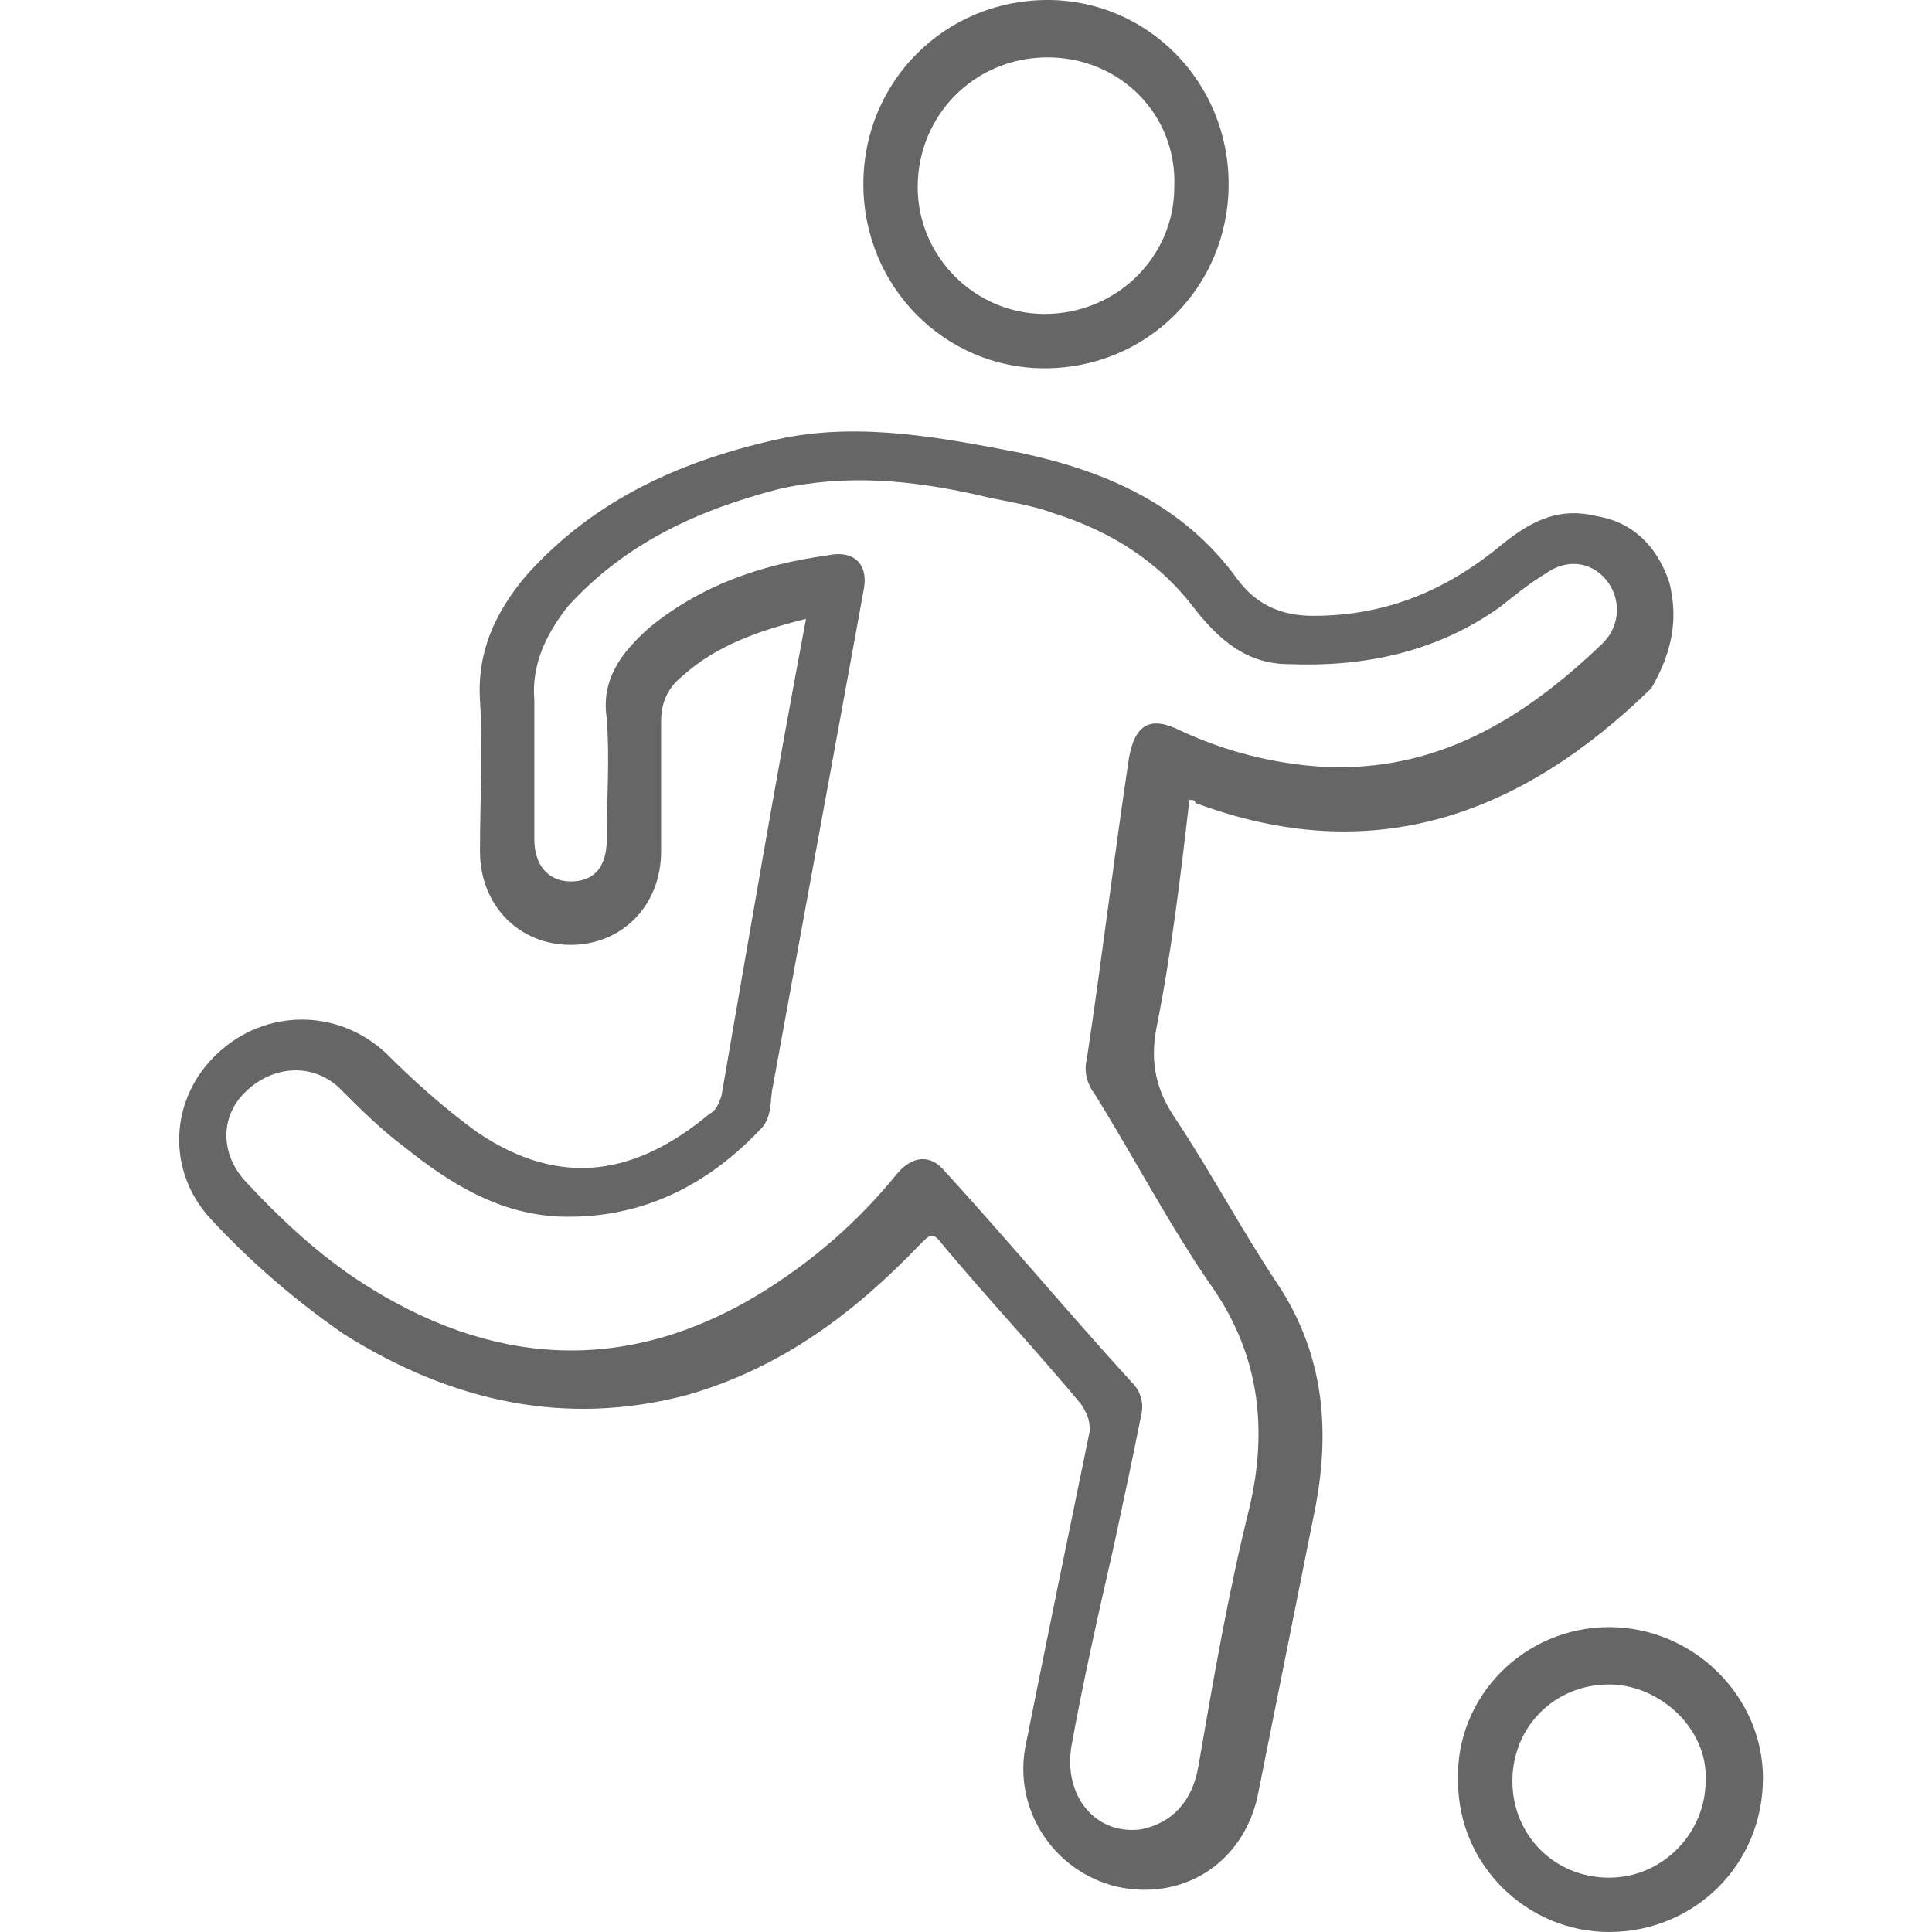
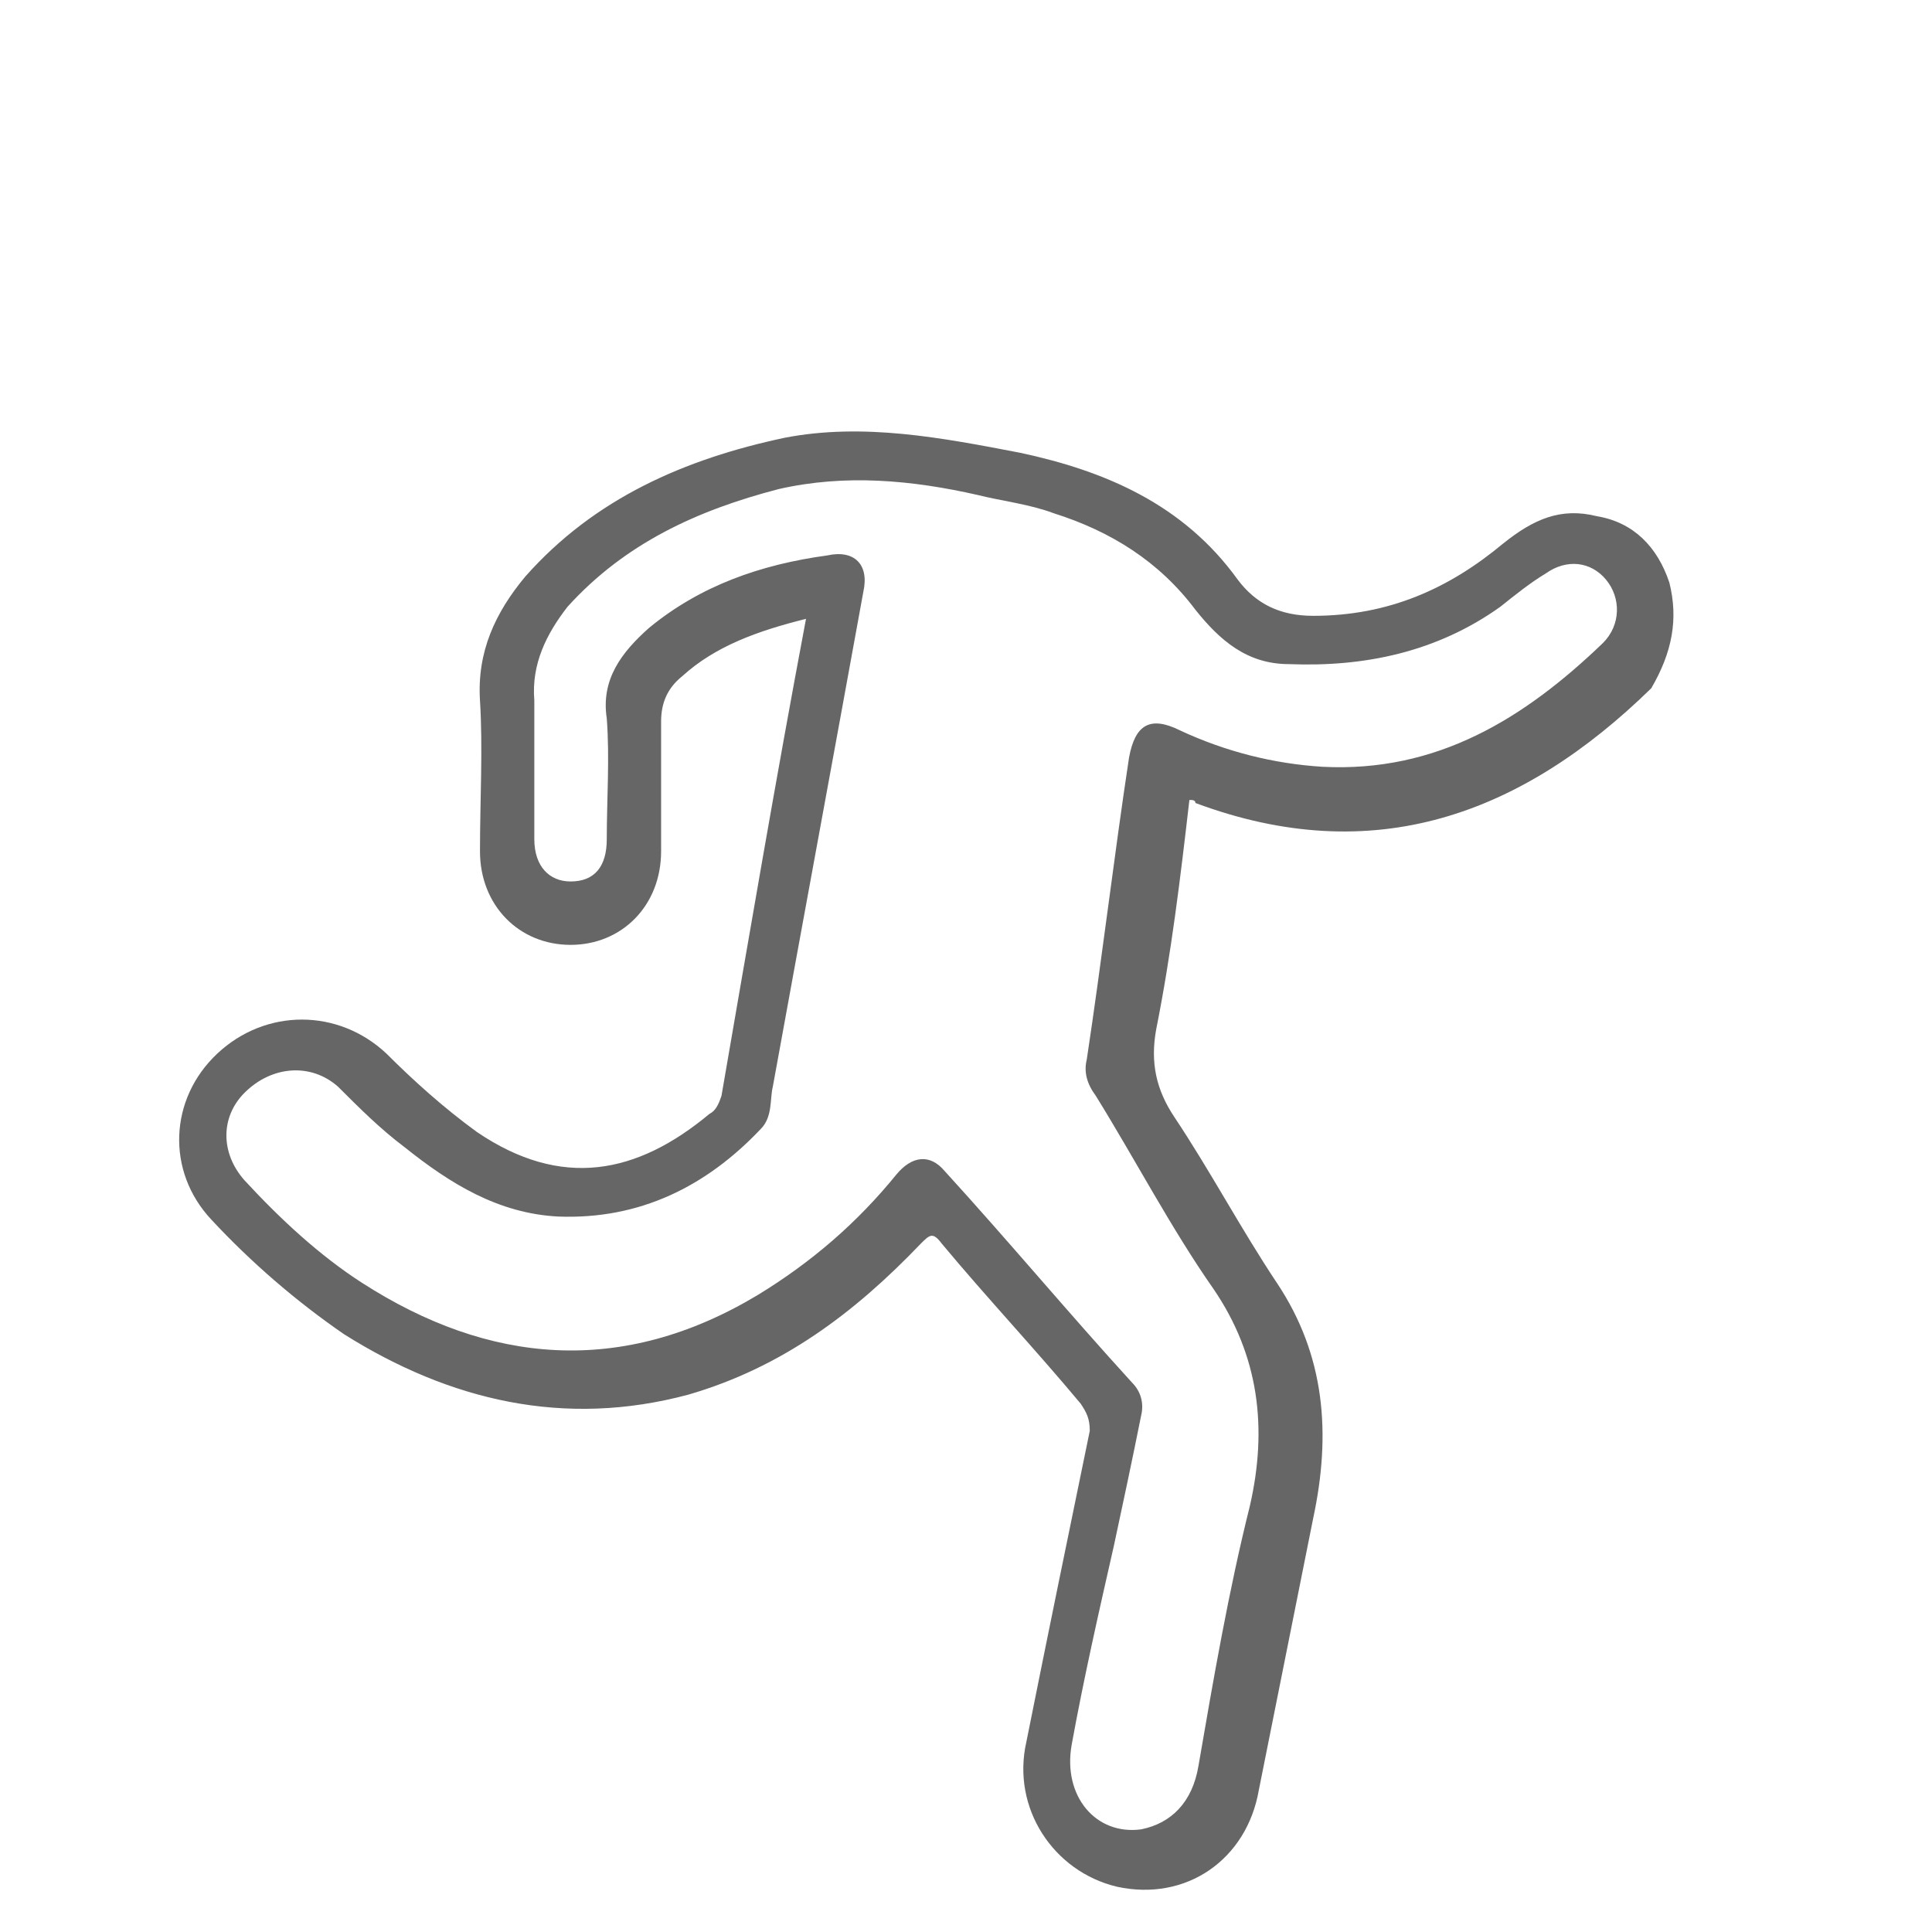
<svg xmlns="http://www.w3.org/2000/svg" version="1.1" id="Layer_1" x="0px" y="0px" viewBox="0 0 64 64" style="enable-background:new 0 0 64 64;" xml:space="preserve">
  <style type="text/css">

	.st0{fill:#666666;}

</style>
  <g>
    <path class="st0" d="M55.3,19.3c-0.4-1.2-1.2-2-2.4-2.2c-1.2-0.3-2.1,0.1-3.1,0.9c-1.8,1.5-3.8,2.4-6.3,2.4c-1.1,0-1.9-0.4-2.5-1.2    c-1.8-2.5-4.4-3.6-7.2-4.2c-2.6-0.5-5.2-1-7.8-0.5c-3.3,0.7-6.3,2-8.6,4.6c-1,1.2-1.6,2.5-1.5,4.1c0.1,1.6,0,3.3,0,5    c0,1.8,1.3,3.1,3,3.1c1.7,0,3-1.3,3-3.1c0-1.4,0-2.9,0-4.3c0-0.6,0.2-1.1,0.7-1.5c1.1-1,2.5-1.5,4.1-1.9c-1,5.3-1.9,10.6-2.8,15.8    c-0.1,0.3-0.2,0.5-0.4,0.6c-2.4,2-4.9,2.5-7.7,0.6c-1.1-0.8-2.1-1.7-3-2.6c-1.6-1.5-4-1.5-5.6,0c-1.6,1.5-1.7,3.9-0.2,5.5    c1.3,1.4,2.8,2.7,4.4,3.8c3.5,2.2,7.3,3.1,11.4,2c3.1-0.9,5.5-2.7,7.7-5c0.3-0.3,0.4-0.4,0.7,0c1.5,1.8,3.1,3.5,4.6,5.3    c0.2,0.3,0.3,0.5,0.3,0.9c-0.7,3.4-1.4,6.8-2.1,10.3c-0.5,2.2,0.9,4.3,3,4.8c2.3,0.5,4.3-0.9,4.7-3.2c0.6-3,1.2-6,1.8-9    c0.6-2.8,0.4-5.4-1.2-7.8c-1.2-1.8-2.2-3.7-3.4-5.5c-0.6-0.9-0.8-1.8-0.6-2.9c0.5-2.5,0.8-5,1.1-7.6c0.1,0,0.2,0,0.2,0.1    c5.9,2.2,10.8,0.4,15.1-3.8C55.4,21.6,55.6,20.5,55.3,19.3z M53.1,21.3c-2.6,2.5-5.5,4.3-9.3,4.1c-1.6-0.1-3.2-0.5-4.7-1.2    c-1-0.5-1.5-0.2-1.7,0.9c-0.5,3.3-0.9,6.7-1.4,10c-0.1,0.4,0,0.8,0.3,1.2c1.3,2.1,2.5,4.4,3.9,6.4c1.5,2.2,1.8,4.6,1.2,7.2    c-0.7,2.8-1.2,5.7-1.7,8.6c-0.2,1.2-0.9,1.9-1.9,2.1c-1.5,0.2-2.6-1.1-2.3-2.8c0.4-2.2,0.9-4.4,1.4-6.6c0.3-1.4,0.6-2.8,0.9-4.3    c0.1-0.4,0-0.8-0.3-1.1c-2.1-2.3-4.1-4.7-6.2-7c-0.5-0.6-1.1-0.5-1.6,0.1c-1.3,1.6-2.8,2.9-4.6,4c-4.5,2.7-8.9,2.3-13.1-0.4    c-1.4-0.9-2.7-2.1-3.9-3.4c-0.8-0.9-0.8-2.1,0-2.9c0.9-0.9,2.2-1,3.1-0.2c0.7,0.7,1.4,1.4,2.2,2c1.5,1.2,3.1,2.2,5.1,2.3    c2.7,0.1,4.9-1,6.7-2.9c0.4-0.4,0.3-1,0.4-1.4c1-5.5,2-10.9,3-16.4c0.2-0.9-0.3-1.4-1.2-1.2c-2.2,0.3-4.2,1-5.9,2.4    c-0.9,0.8-1.6,1.7-1.4,3c0.1,1.3,0,2.7,0,4c0,0.9-0.4,1.4-1.2,1.4c-0.7,0-1.2-0.5-1.2-1.4c0-0.9,0-1.8,0-2.6c0-0.7,0-1.3,0-2    c-0.1-1.2,0.4-2.2,1.1-3.1c1.9-2.1,4.3-3.2,7-3.9c2.2-0.5,4.4-0.3,6.6,0.2c0.8,0.2,1.7,0.3,2.5,0.6c1.9,0.6,3.5,1.6,4.7,3.2    c0.8,1,1.7,1.8,3.1,1.8c2.5,0.1,4.9-0.4,7-1.9c0.5-0.4,1-0.8,1.5-1.1c0.7-0.5,1.5-0.4,2,0.2C53.7,19.8,53.7,20.7,53.1,21.3z" />
-     <path class="st0" d="M34.7,0c-3.4,0-6.1,2.7-6.1,6.1c0,3.4,2.7,6.1,6,6.1c3.4,0,6.1-2.7,6.1-6.1C40.7,2.7,38,0,34.7,0z M34.6,10.4    c-2.3,0-4.2-1.9-4.2-4.2c0-2.4,1.9-4.3,4.3-4.3c2.4,0,4.3,1.9,4.2,4.3C38.9,8.5,37,10.4,34.6,10.4z" />
-     <path class="st0" d="M53.3,53.9c-2.8,0-5.1,2.3-5,5.1c0,2.8,2.3,5,5,5c2.8,0,5.1-2.2,5.1-5.1C58.4,56.2,56.1,53.9,53.3,53.9z     M53.3,62.2c-1.8,0-3.2-1.4-3.2-3.2c0-1.8,1.4-3.2,3.2-3.2c1.7,0,3.3,1.5,3.2,3.2C56.5,60.7,55.1,62.2,53.3,62.2z" />
  </g>
</svg>